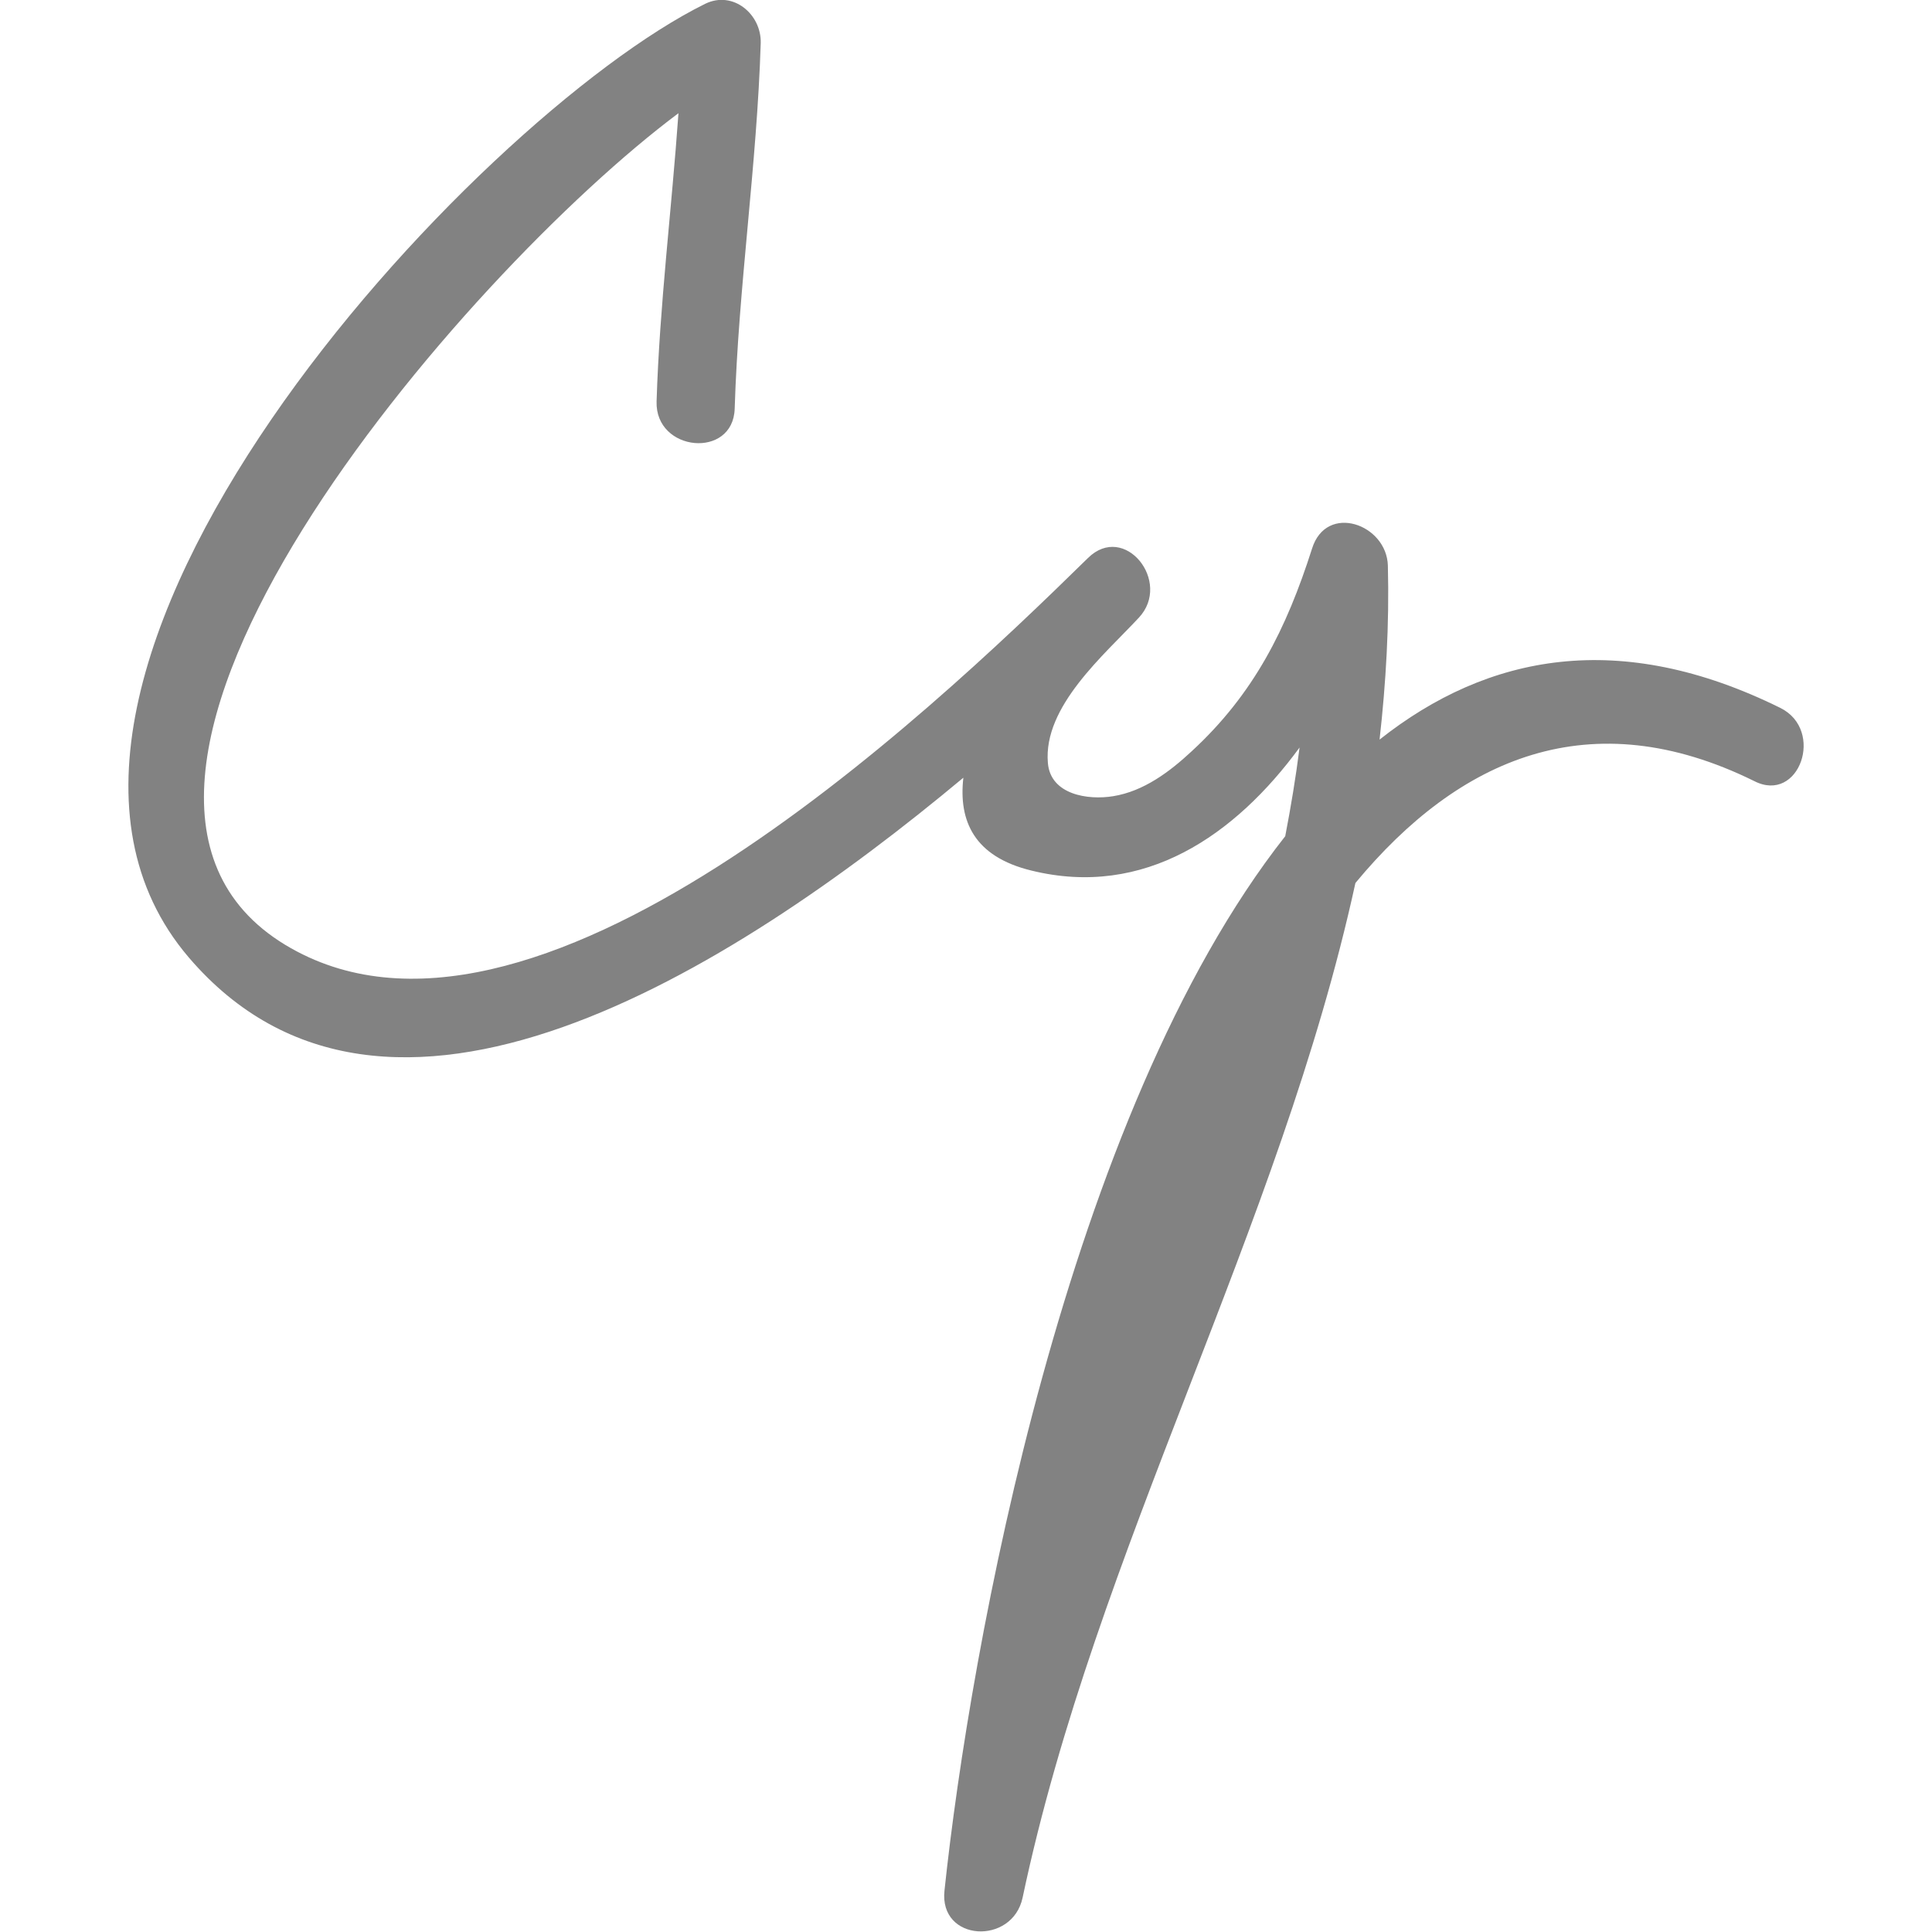
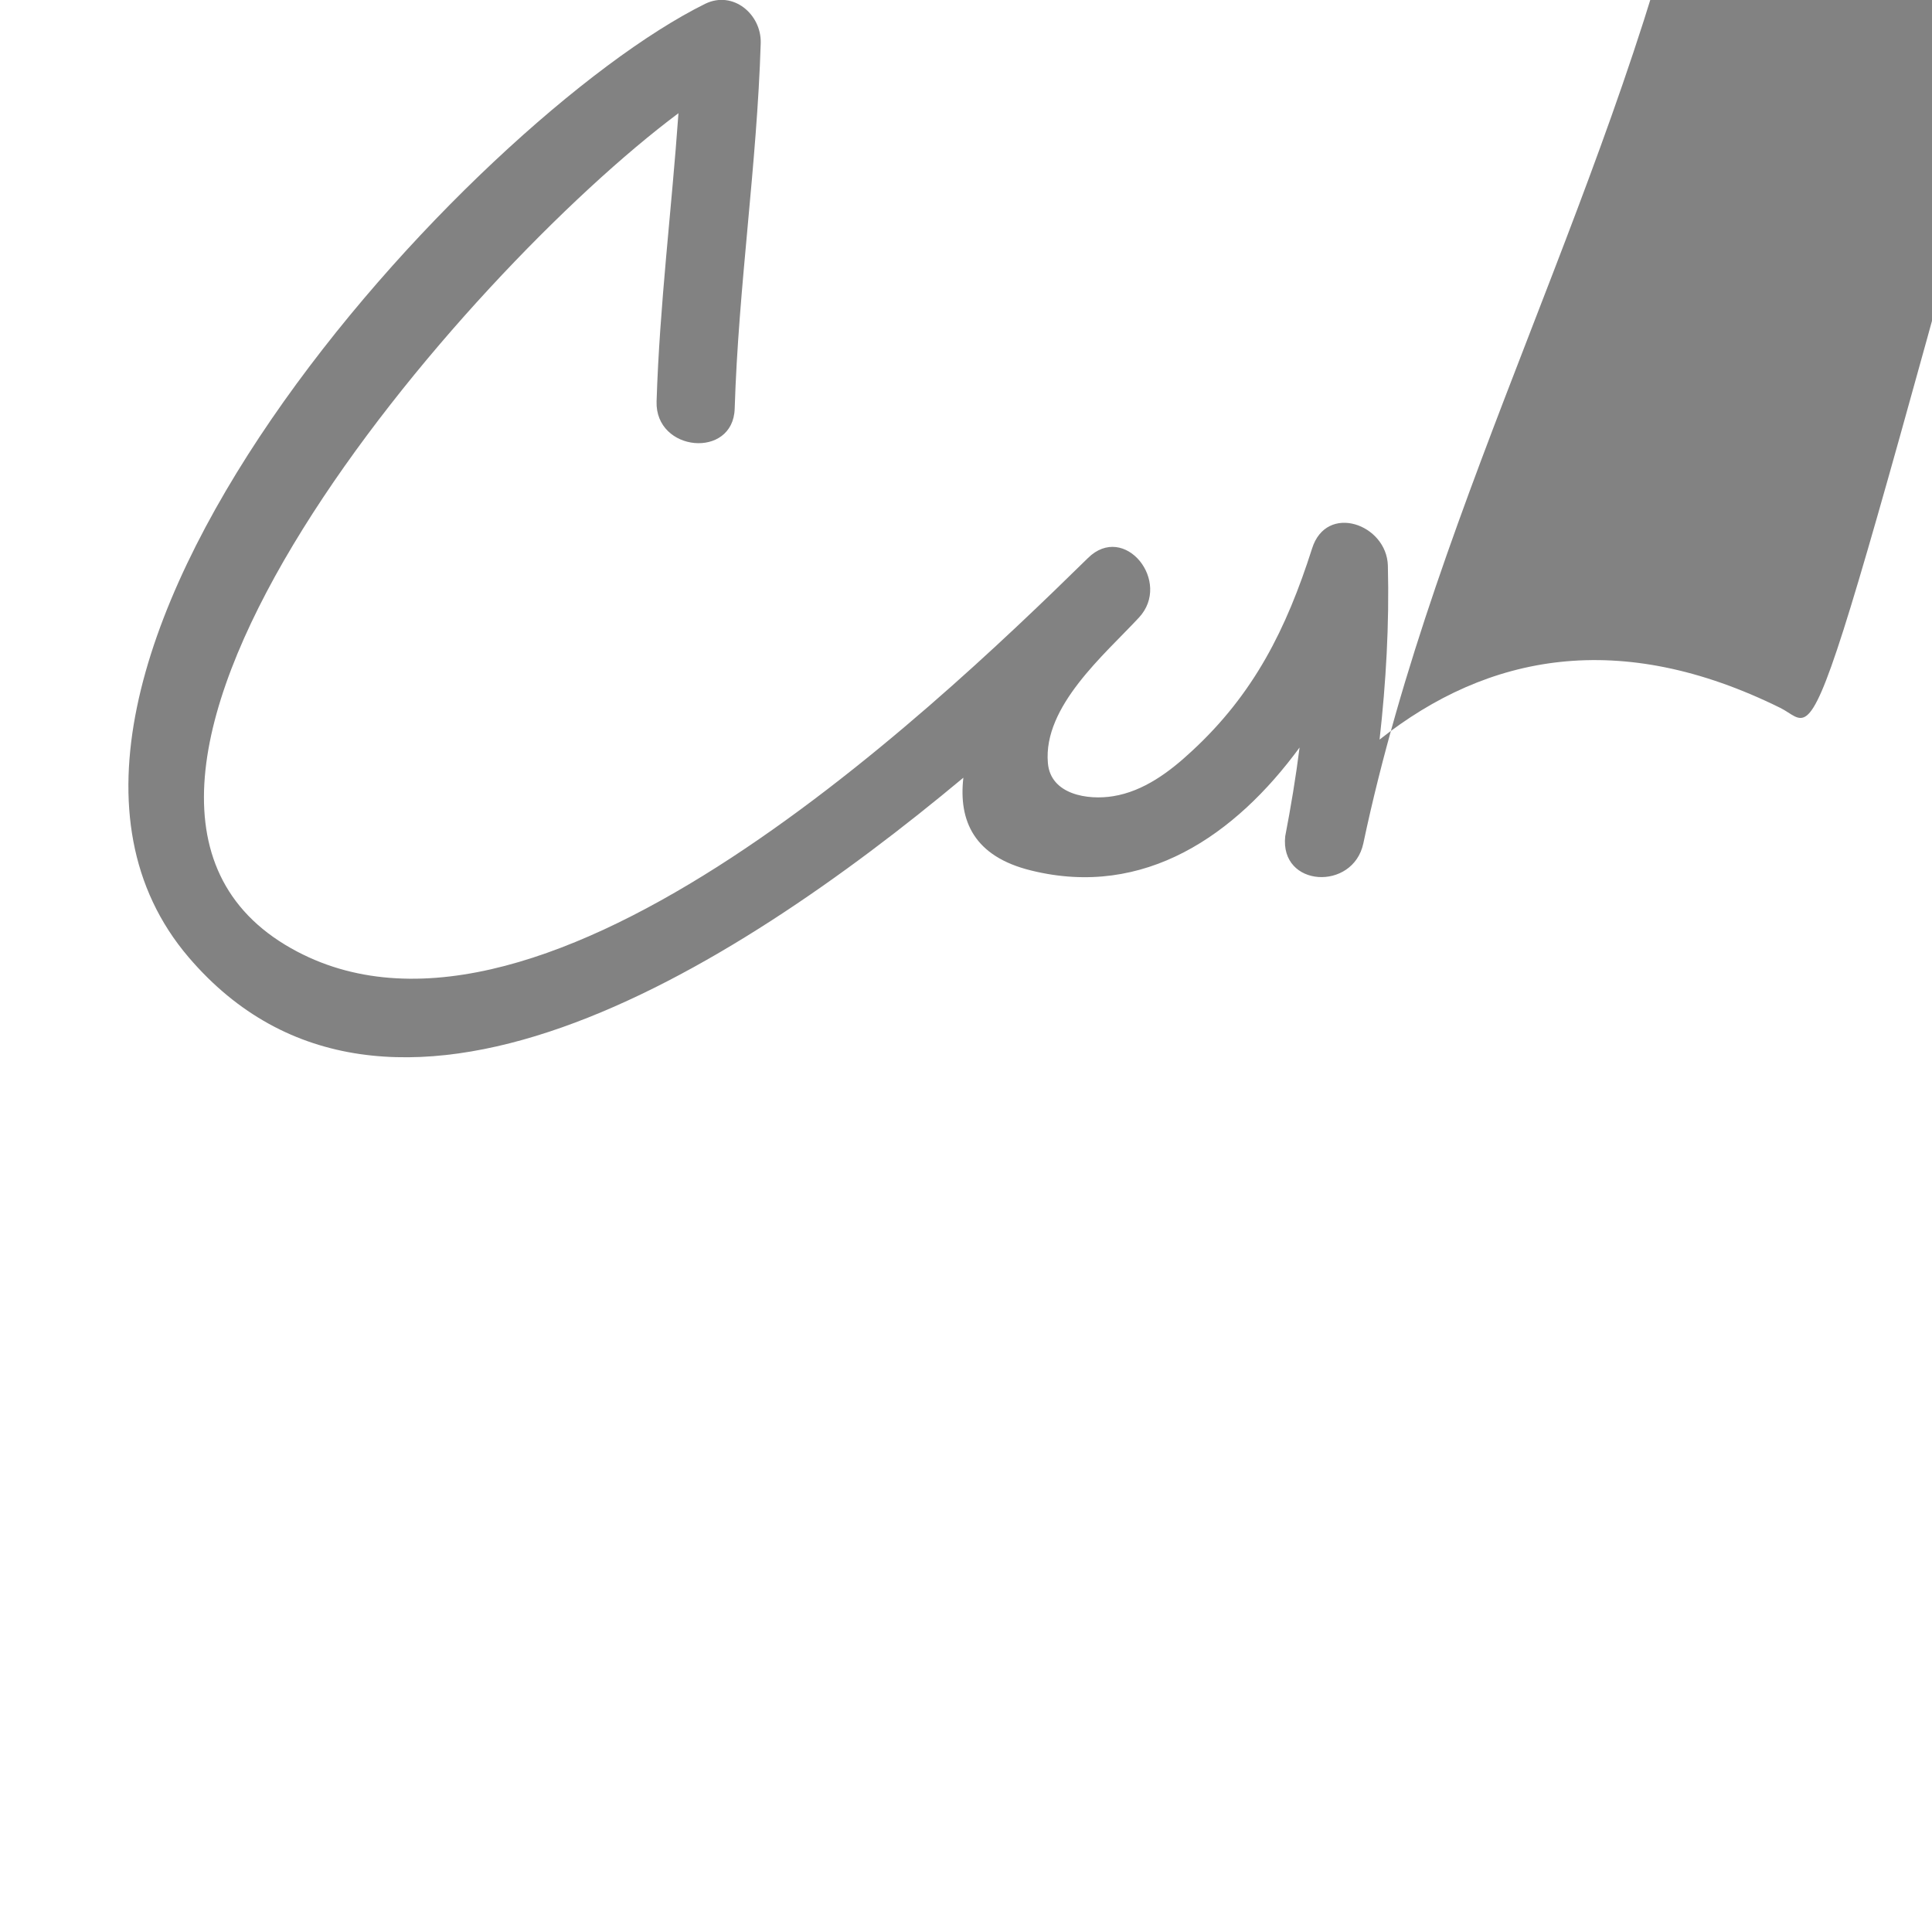
<svg xmlns="http://www.w3.org/2000/svg" version="1.1" id="Layer_1" x="0px" y="0px" viewBox="0 0 512 512" style="enable-background:new 0 0 512 512;" xml:space="preserve">
  <style type="text/css">
	.st0{fill-rule:evenodd;clip-rule:evenodd;fill:#828282;}
</style>
-   <path class="st0" d="M471.8,187.6c-42.5-21-77.5-14.3-106.2,8.4c1.7-15.1,2.6-30.5,2.2-46.1c-0.3-11-16.3-16.7-20.1-4.5  c-6.8,21.3-15.4,38.5-31.9,53.7c-5.8,5.4-12.7,10.6-20.8,11.9c-6.7,1.1-16.6-0.4-17.3-8.8c-1.3-15,15-28.7,24.1-38.5  c8.9-9.5-3.8-25.4-13.5-15.8c-43.1,42.3-147.9,141.7-212.7,102.5C5.8,208.1,123,72.4,179.8,30c-1.8,25.5-5,50.8-5.8,76.4  c-0.4,13.4,20.3,15.3,20.7,1.9c1-32.4,5.9-64.5,6.9-96.9c0.2-7.6-7.3-14-14.7-10.4C125.7,31.2-12.8,180.1,50,253.7  c52.2,61.1,143.1,4.3,205.3-47.6c-1.3,11.4,2.8,20.9,18,24.6c30,7.4,54.1-9.4,71.1-32.6c-1,7.9-2.3,15.7-3.8,23.5  c-58,73.7-83.5,215.2-90.3,279.4c-1.5,13.6,18,14.6,20.7,1.9c19.5-92.3,68.2-177.3,88.2-268.9c27.5-33.2,62.3-48.4,105.7-27  C476.8,213.1,483.7,193.5,471.8,187.6z" />
+   <path class="st0" d="M471.8,187.6c-42.5-21-77.5-14.3-106.2,8.4c1.7-15.1,2.6-30.5,2.2-46.1c-0.3-11-16.3-16.7-20.1-4.5  c-6.8,21.3-15.4,38.5-31.9,53.7c-5.8,5.4-12.7,10.6-20.8,11.9c-6.7,1.1-16.6-0.4-17.3-8.8c-1.3-15,15-28.7,24.1-38.5  c8.9-9.5-3.8-25.4-13.5-15.8c-43.1,42.3-147.9,141.7-212.7,102.5C5.8,208.1,123,72.4,179.8,30c-1.8,25.5-5,50.8-5.8,76.4  c-0.4,13.4,20.3,15.3,20.7,1.9c1-32.4,5.9-64.5,6.9-96.9c0.2-7.6-7.3-14-14.7-10.4C125.7,31.2-12.8,180.1,50,253.7  c52.2,61.1,143.1,4.3,205.3-47.6c-1.3,11.4,2.8,20.9,18,24.6c30,7.4,54.1-9.4,71.1-32.6c-1,7.9-2.3,15.7-3.8,23.5  c-1.5,13.6,18,14.6,20.7,1.9c19.5-92.3,68.2-177.3,88.2-268.9c27.5-33.2,62.3-48.4,105.7-27  C476.8,213.1,483.7,193.5,471.8,187.6z" />
</svg>